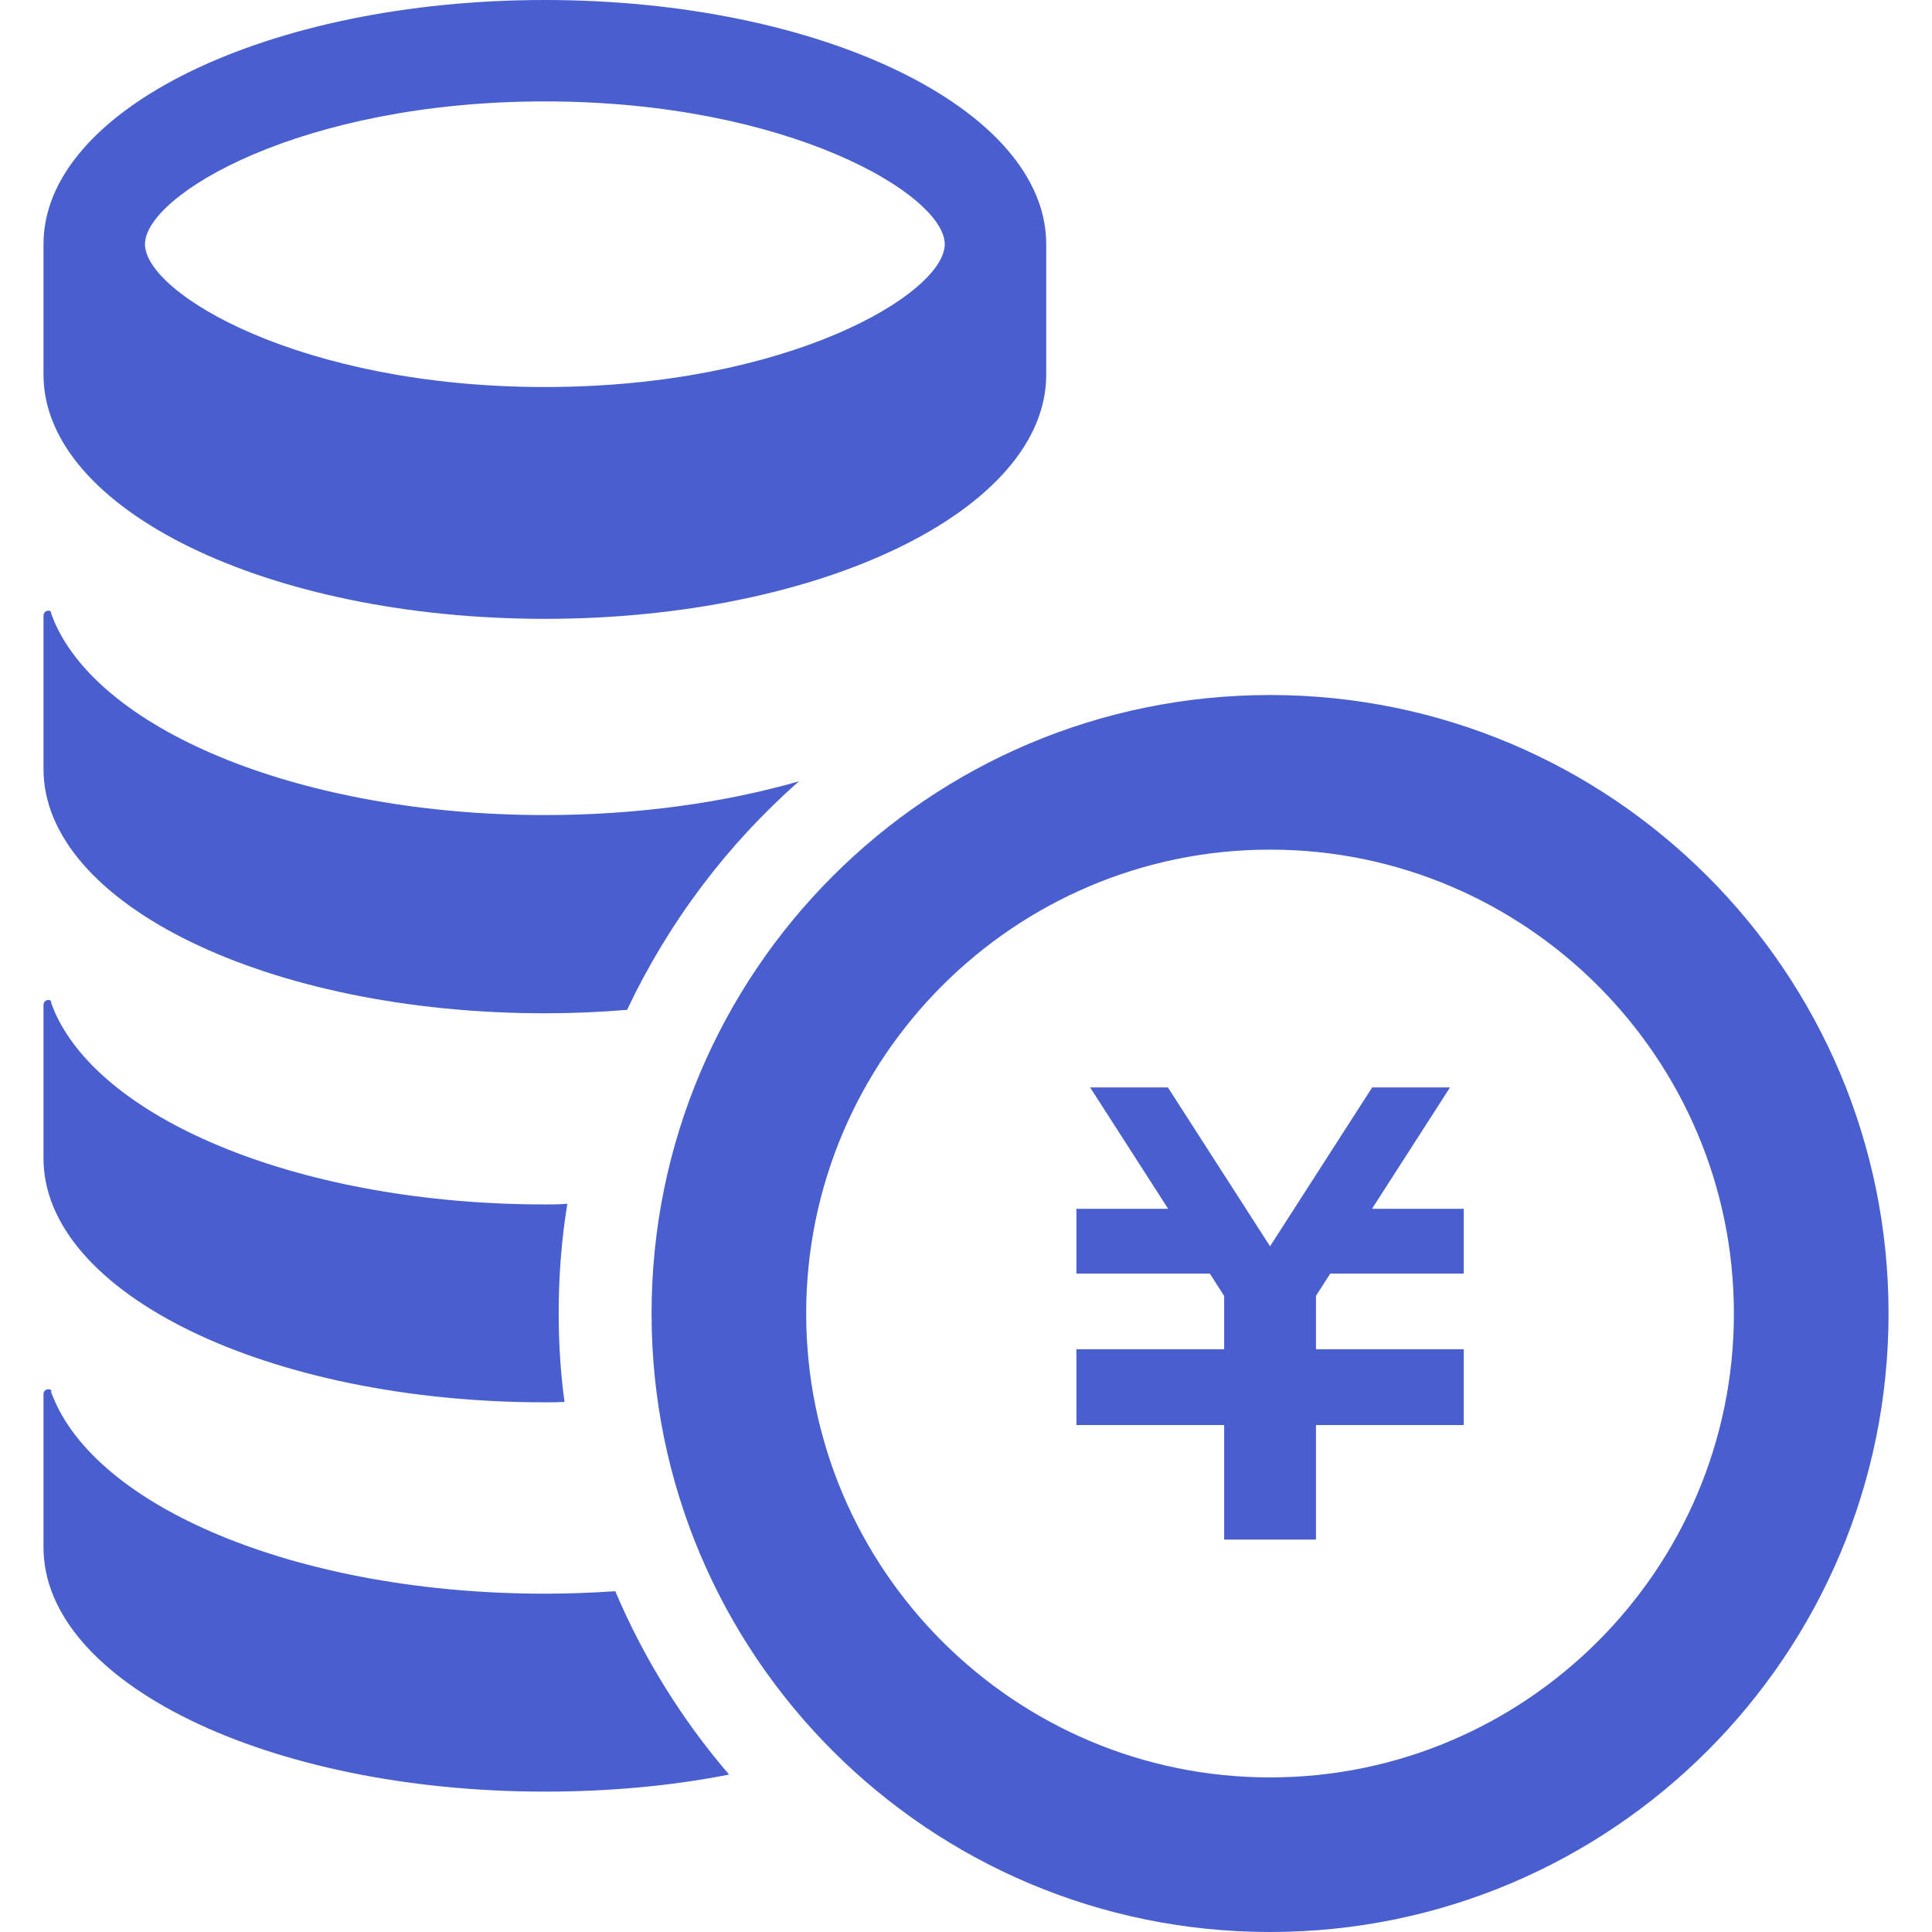
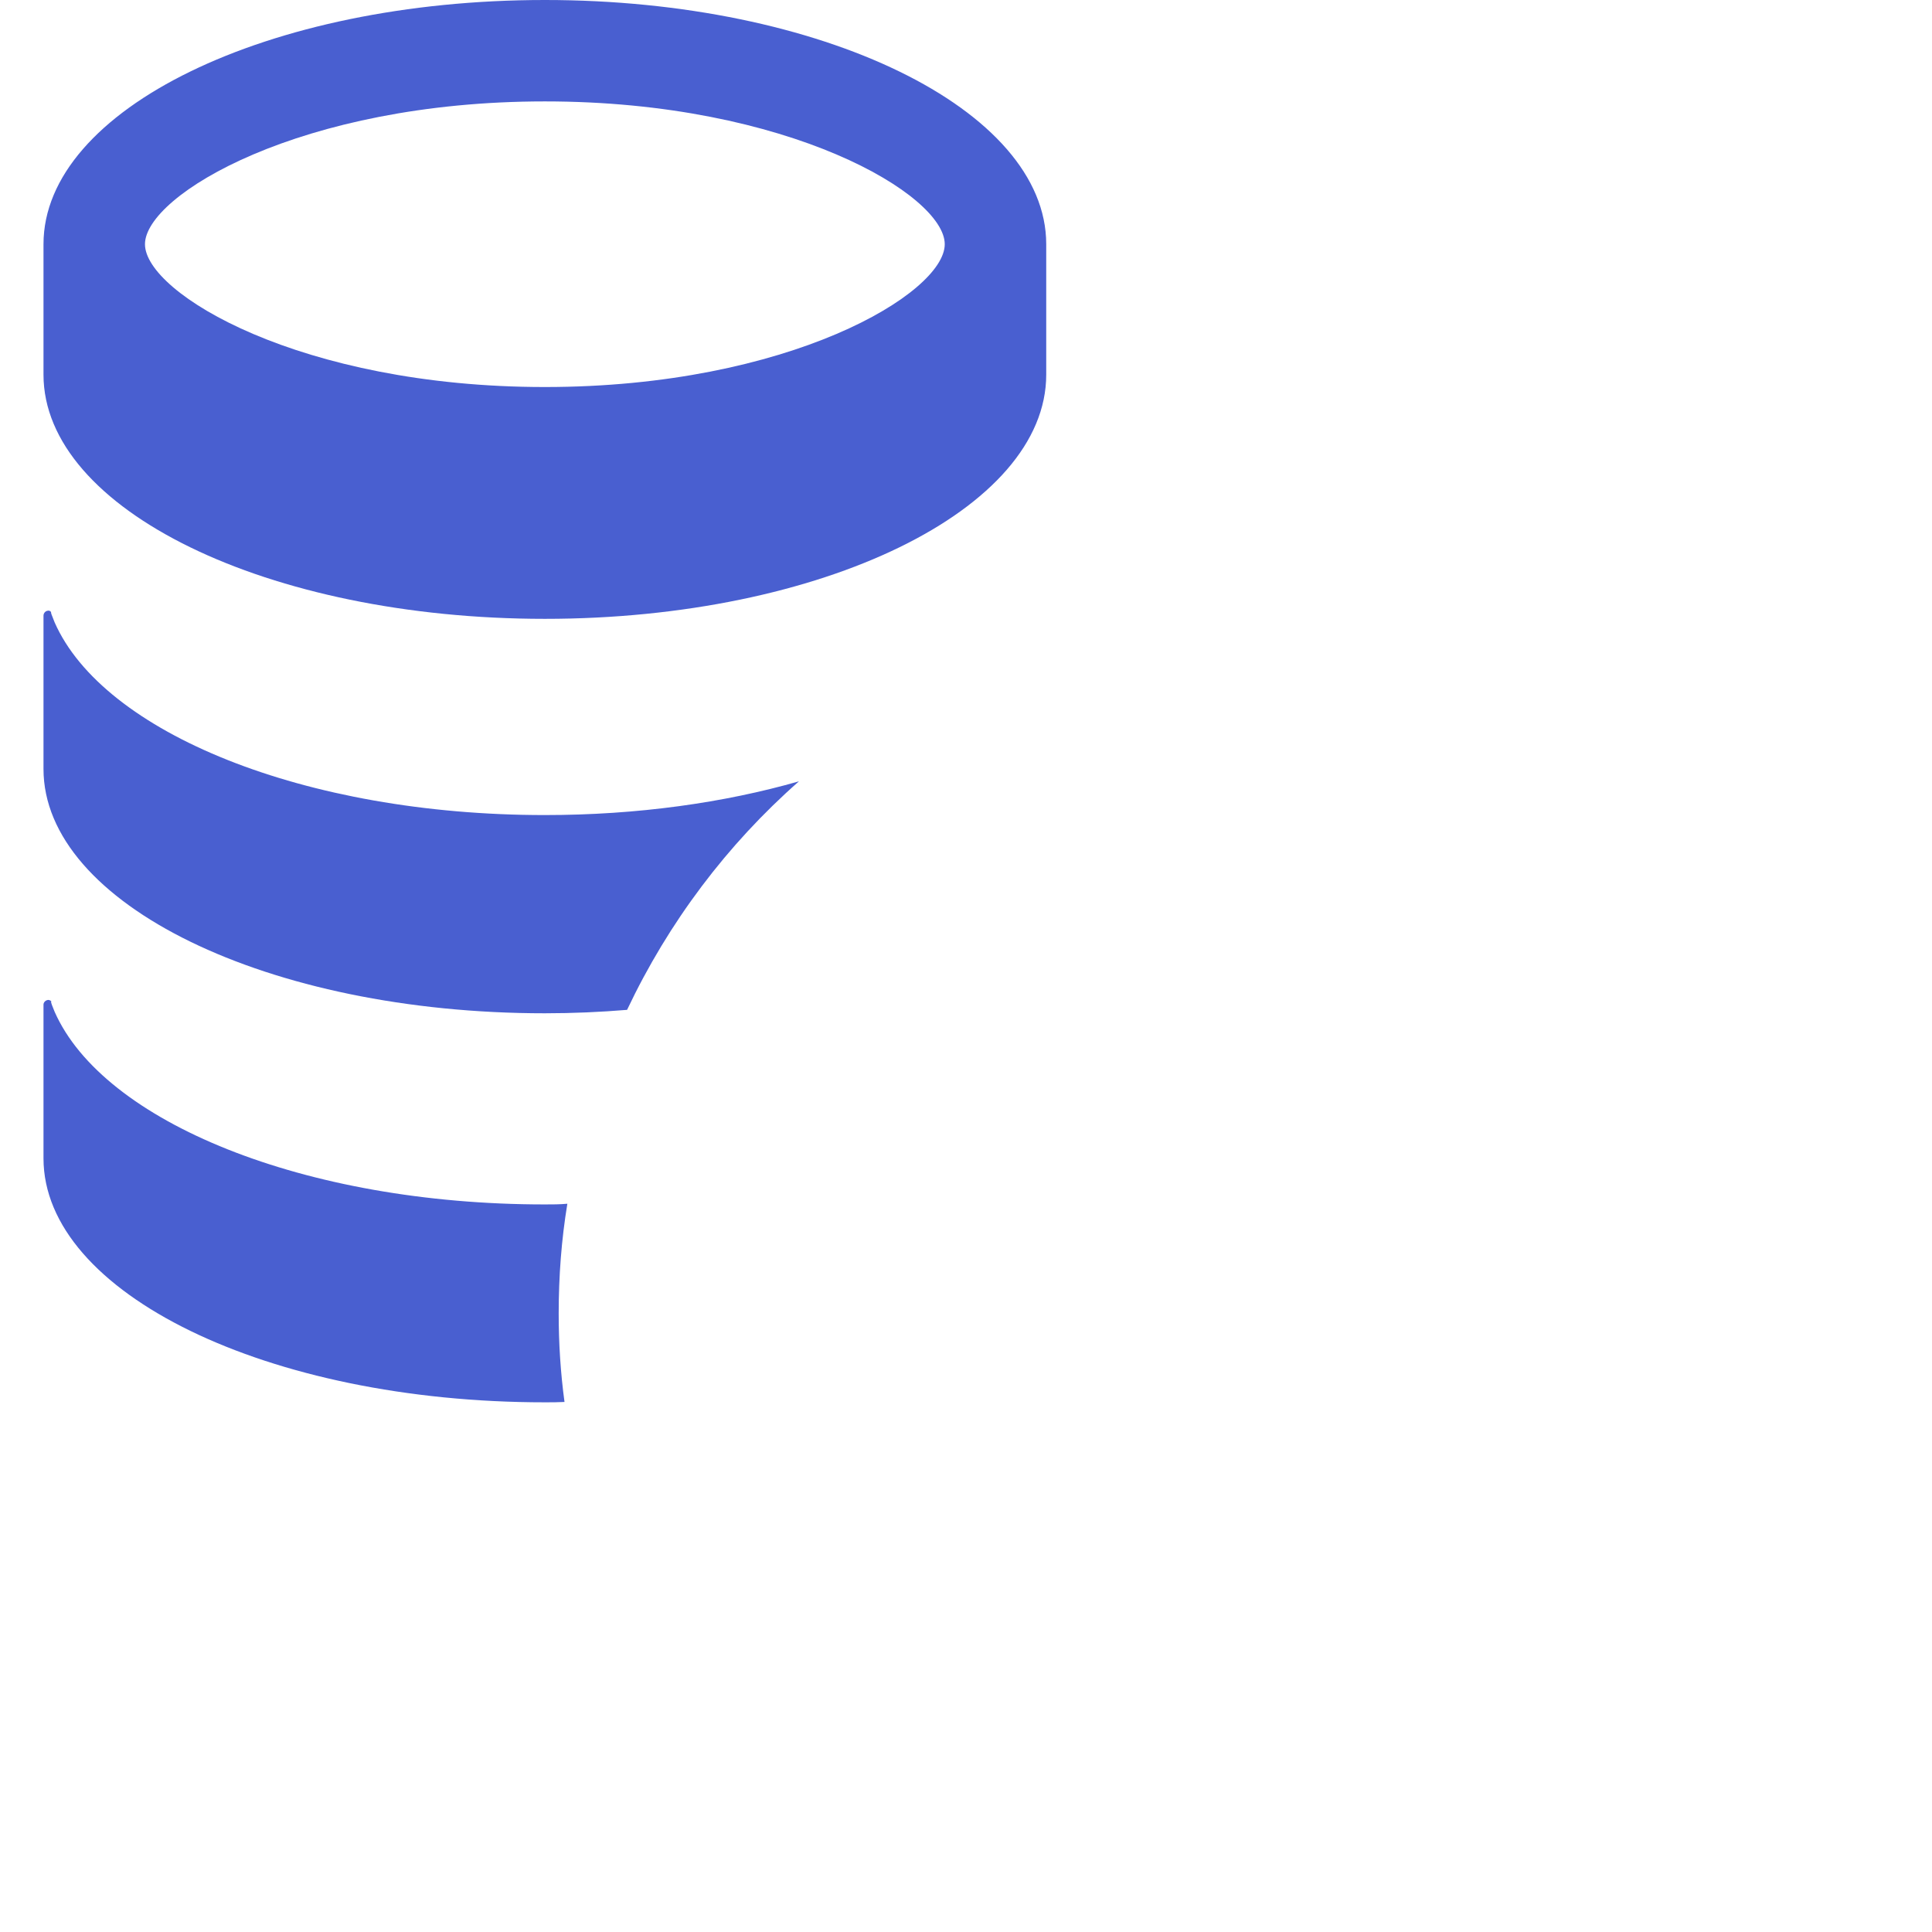
<svg xmlns="http://www.w3.org/2000/svg" width="80" height="80" viewBox="0 0 80 80" fill="none">
  <path d="M22.562 0C11.095 0 1.801 4.526 1.801 10.112V15.513C1.801 21.099 11.095 25.625 22.562 25.625C34.025 25.625 43.322 21.099 43.322 15.513V10.112C43.322 4.526 34.025 0 22.562 0ZM22.562 4.199C32.67 4.199 39.12 8.081 39.12 10.112C39.12 12.144 32.67 16.026 22.562 16.026C12.45 16.026 6.003 12.144 6.003 10.112C6.003 8.081 12.45 4.199 22.562 4.199Z" fill="#495FD0" />
  <path d="M22.56 33.75C26.4 33.75 29.997 33.237 33.083 32.353C30.111 34.966 27.68 38.193 25.966 41.816C24.862 41.907 23.724 41.958 22.56 41.958C11.098 41.958 1.801 37.424 1.801 31.841V25.493C1.801 25.391 1.879 25.298 1.981 25.288C2.03 25.273 2.084 25.298 2.121 25.351C2.096 25.351 2.121 25.425 2.262 25.771C4.271 30.332 12.594 33.75 22.56 33.75Z" fill="#495FD0" />
  <path d="M23.134 54.39C23.134 55.635 23.212 56.851 23.375 58.052C23.109 58.067 22.838 58.067 22.56 58.067C11.098 58.067 1.801 53.545 1.801 47.964V41.599C1.801 41.509 1.879 41.421 1.981 41.407C2.064 41.397 2.118 41.446 2.157 41.504C2.108 41.441 2.057 41.407 2.262 41.895C4.271 46.45 12.594 49.873 22.56 49.873C22.868 49.873 23.188 49.873 23.493 49.844C23.248 51.331 23.134 52.842 23.134 54.39Z" fill="#495FD0" />
-   <path d="M30.189 73.481C27.833 73.945 25.26 74.187 22.56 74.187C11.098 74.187 1.801 69.668 1.801 64.072V57.72C1.801 57.617 1.879 57.539 1.981 57.529C2.06 57.515 2.133 57.554 2.16 57.632C2.108 57.568 2.045 57.505 2.262 58.003C4.271 62.573 12.594 65.991 22.56 65.991C23.544 65.991 24.53 65.952 25.477 65.889C26.654 68.667 28.256 71.231 30.189 73.481Z" fill="#495FD0" />
-   <path d="M60.61 52.737H55.083L54.492 53.657V55.869H60.61V55.879V58.559V59.009H54.492V63.75H50.69V59.009H44.572V58.559V55.879V55.869H50.69V53.662L50.097 52.737H44.572V50.054H48.371L45.141 45.029H48.361L52.59 51.606L56.818 45.029H60.041L56.811 50.054H60.61V52.737Z" fill="#495FD0" />
-   <path d="M52.588 35.181C63.179 35.181 71.797 43.799 71.797 54.39C71.797 64.981 63.179 73.599 52.588 73.599C42 73.599 33.382 64.981 33.382 54.39C33.382 43.799 42 35.181 52.588 35.181ZM52.588 28.779C38.443 28.779 26.98 40.247 26.98 54.39C26.98 68.535 38.443 80 52.588 80C66.734 80 78.201 68.535 78.201 54.39C78.201 40.246 66.734 28.779 52.588 28.779Z" fill="#495FD0" />
</svg>